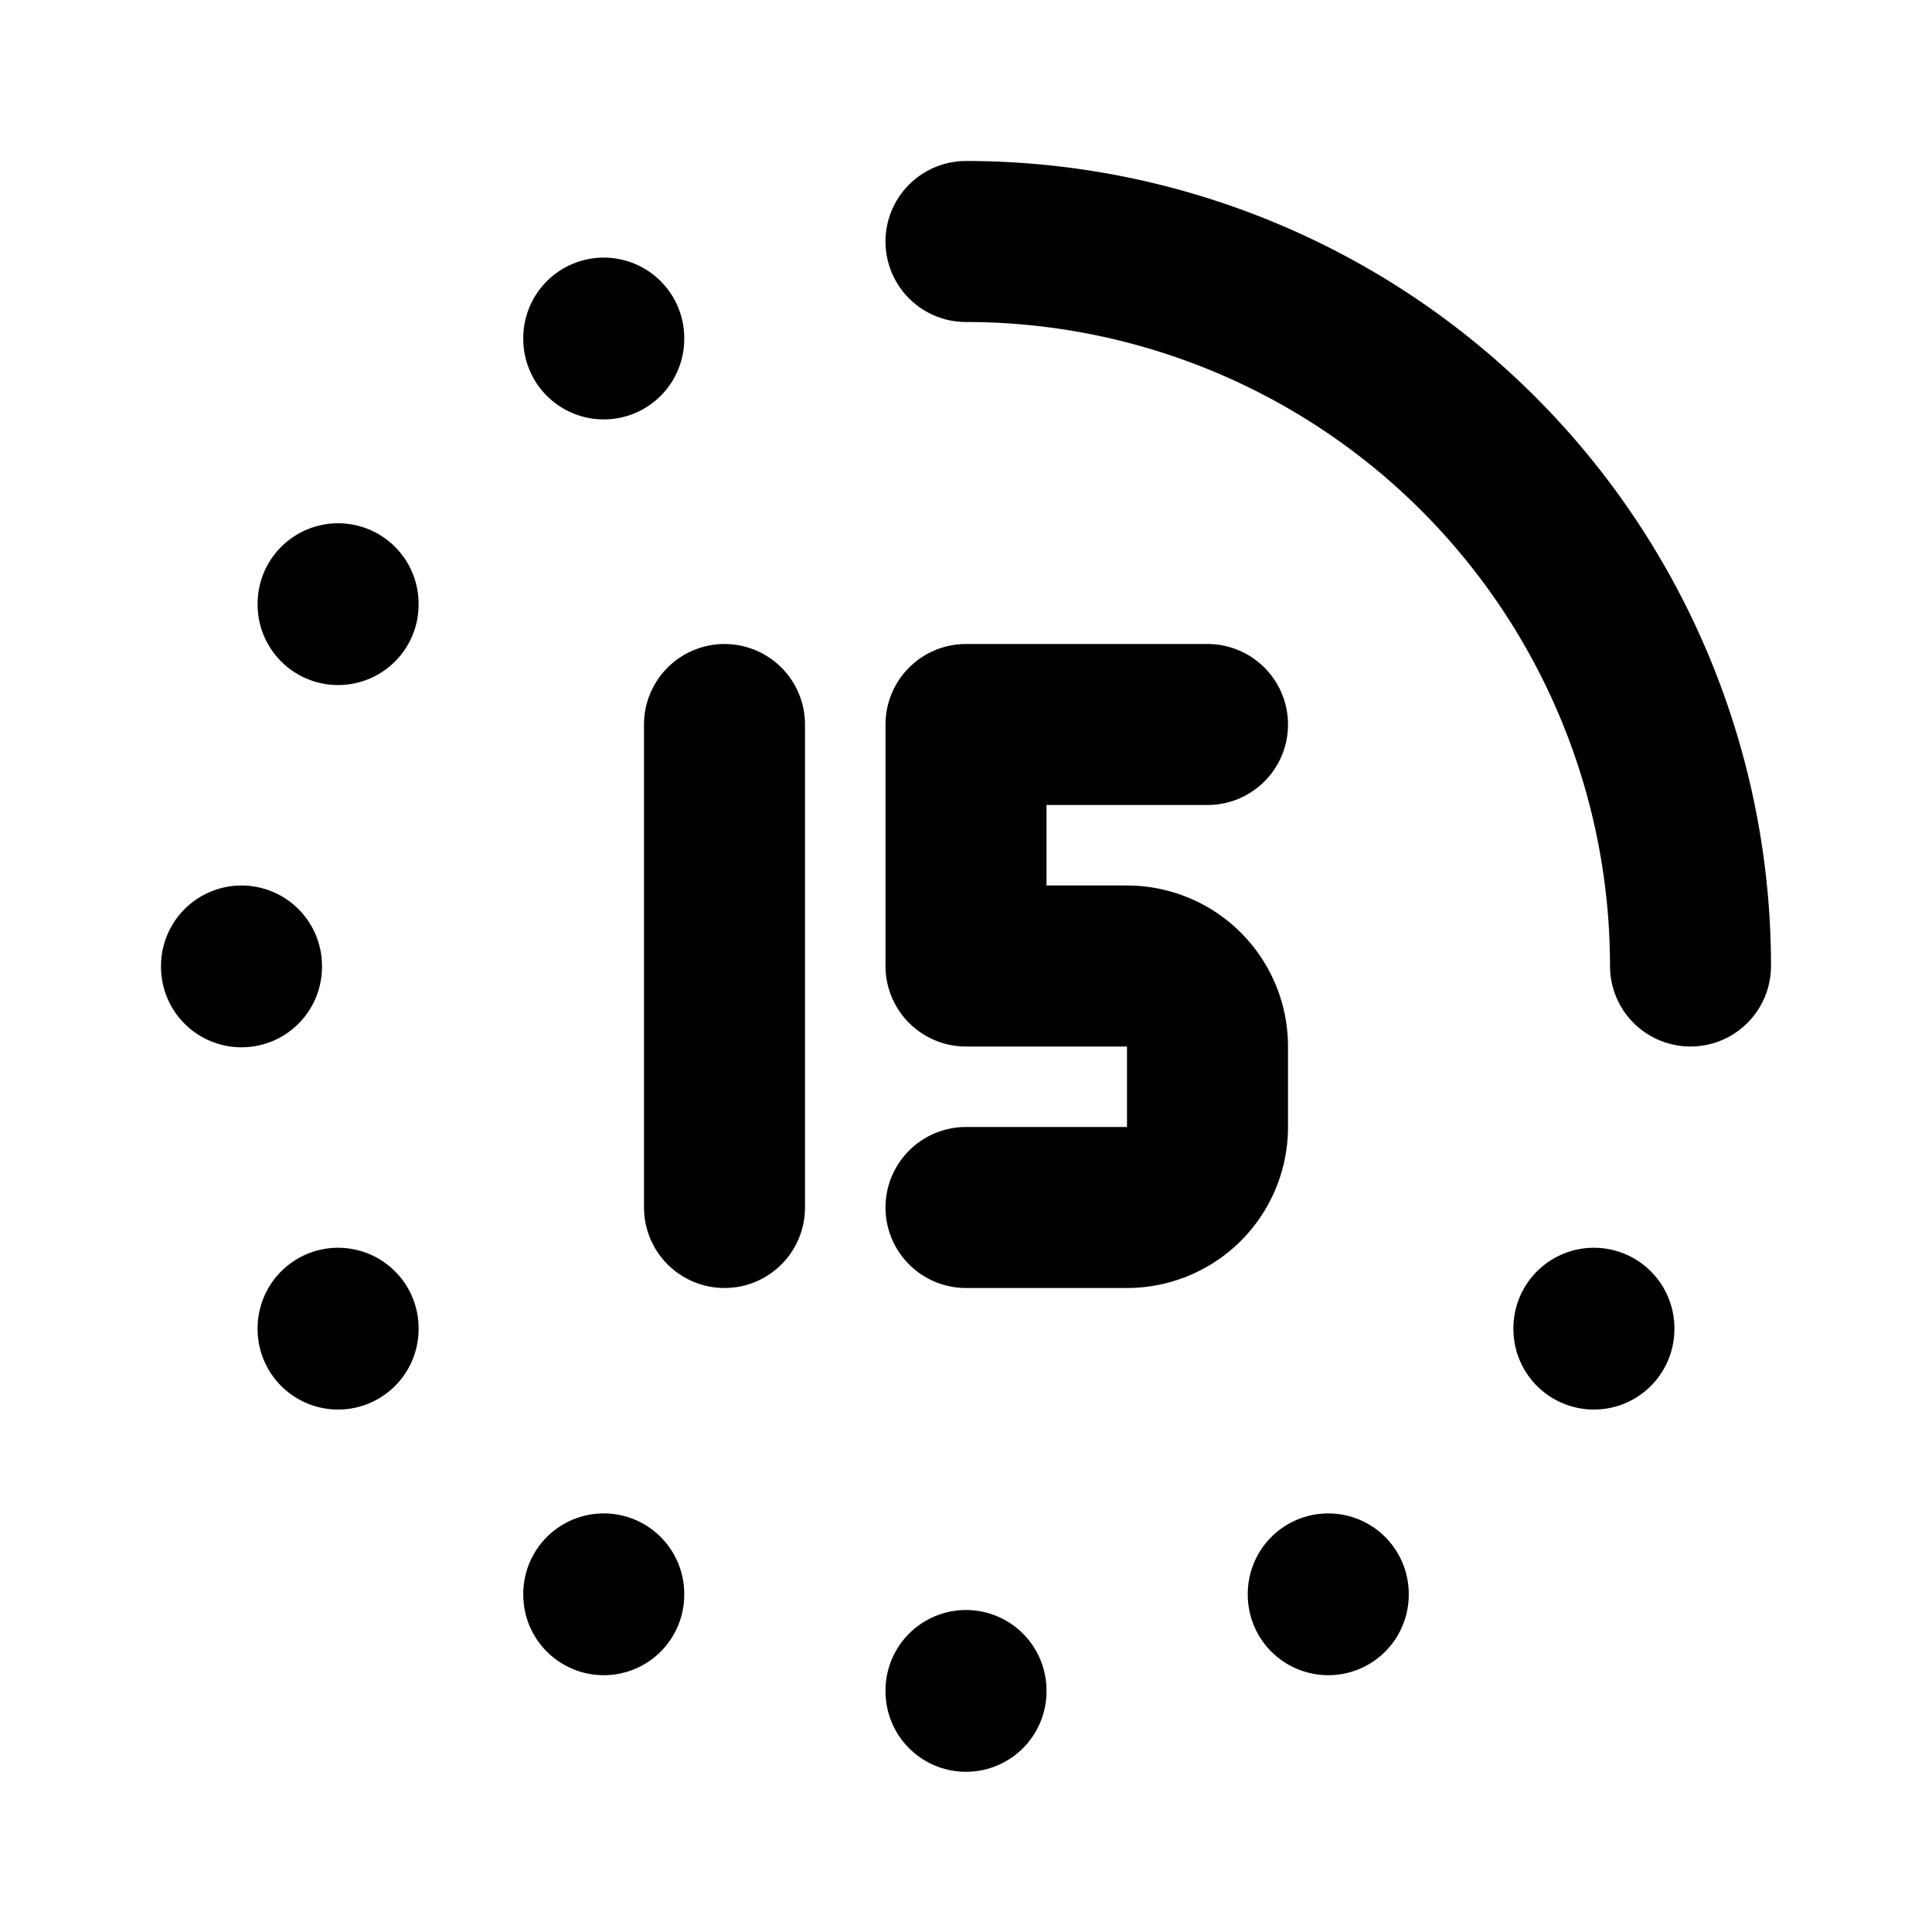
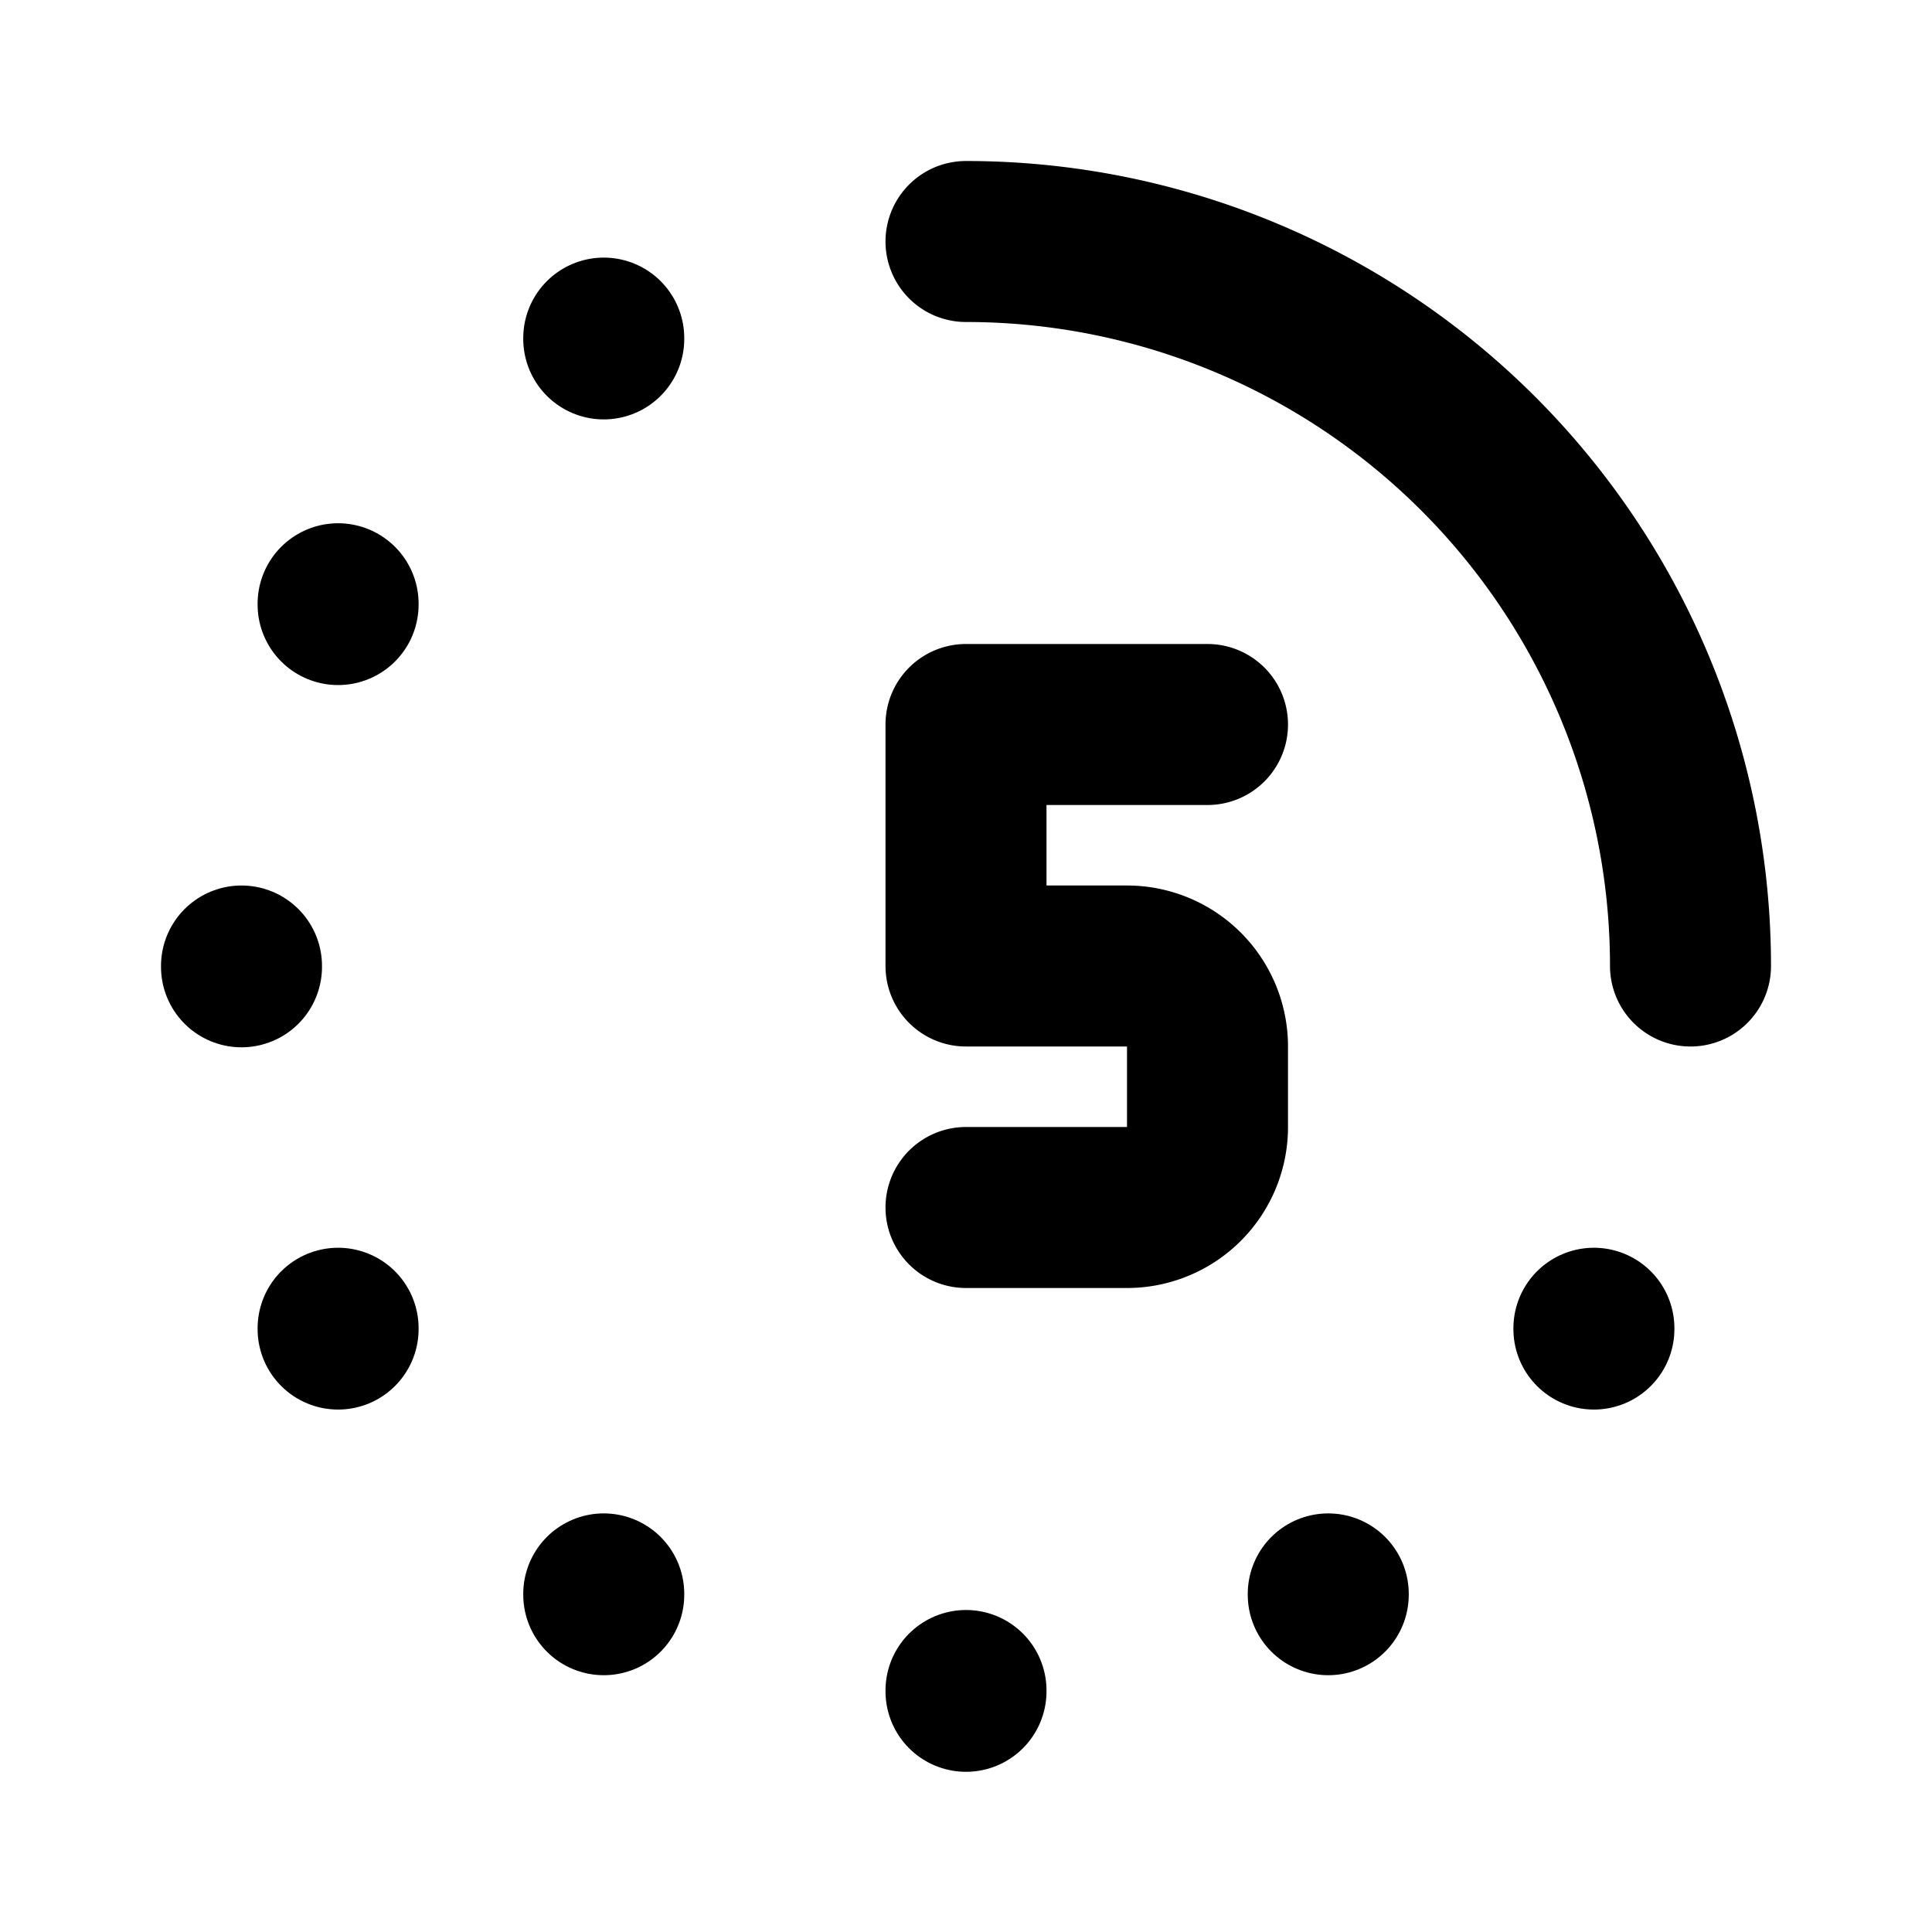
<svg xmlns="http://www.w3.org/2000/svg" width="24" height="24" viewBox="0 0 24 24" stroke-width="2" stroke="currentColor" fill="none" stroke-linecap="round" stroke-linejoin="round">
-   <path stroke="none" d="M0 0h24v24H0z" fill="none" />
+   <path stroke="none" d="M0 0h24v24z" fill="none" />
  <path d="M12 15h2a1 1 0 0 0 1 -1v-1a1 1 0 0 0 -1 -1h-2v-3h3" />
-   <path d="M9 9v6" />
  <path d="M3 12v.01" />
  <path d="M12 21v.01" />
  <path d="M7.5 4.2v.01" />
  <path d="M16.5 19.8v.01" />
  <path d="M7.5 19.8v.01" />
  <path d="M4.2 16.5v.01" />
  <path d="M19.8 16.5v.01" />
  <path d="M4.2 7.5v.01" />
  <path d="M21 12a9 9 0 0 0 -9 -9" />
</svg>